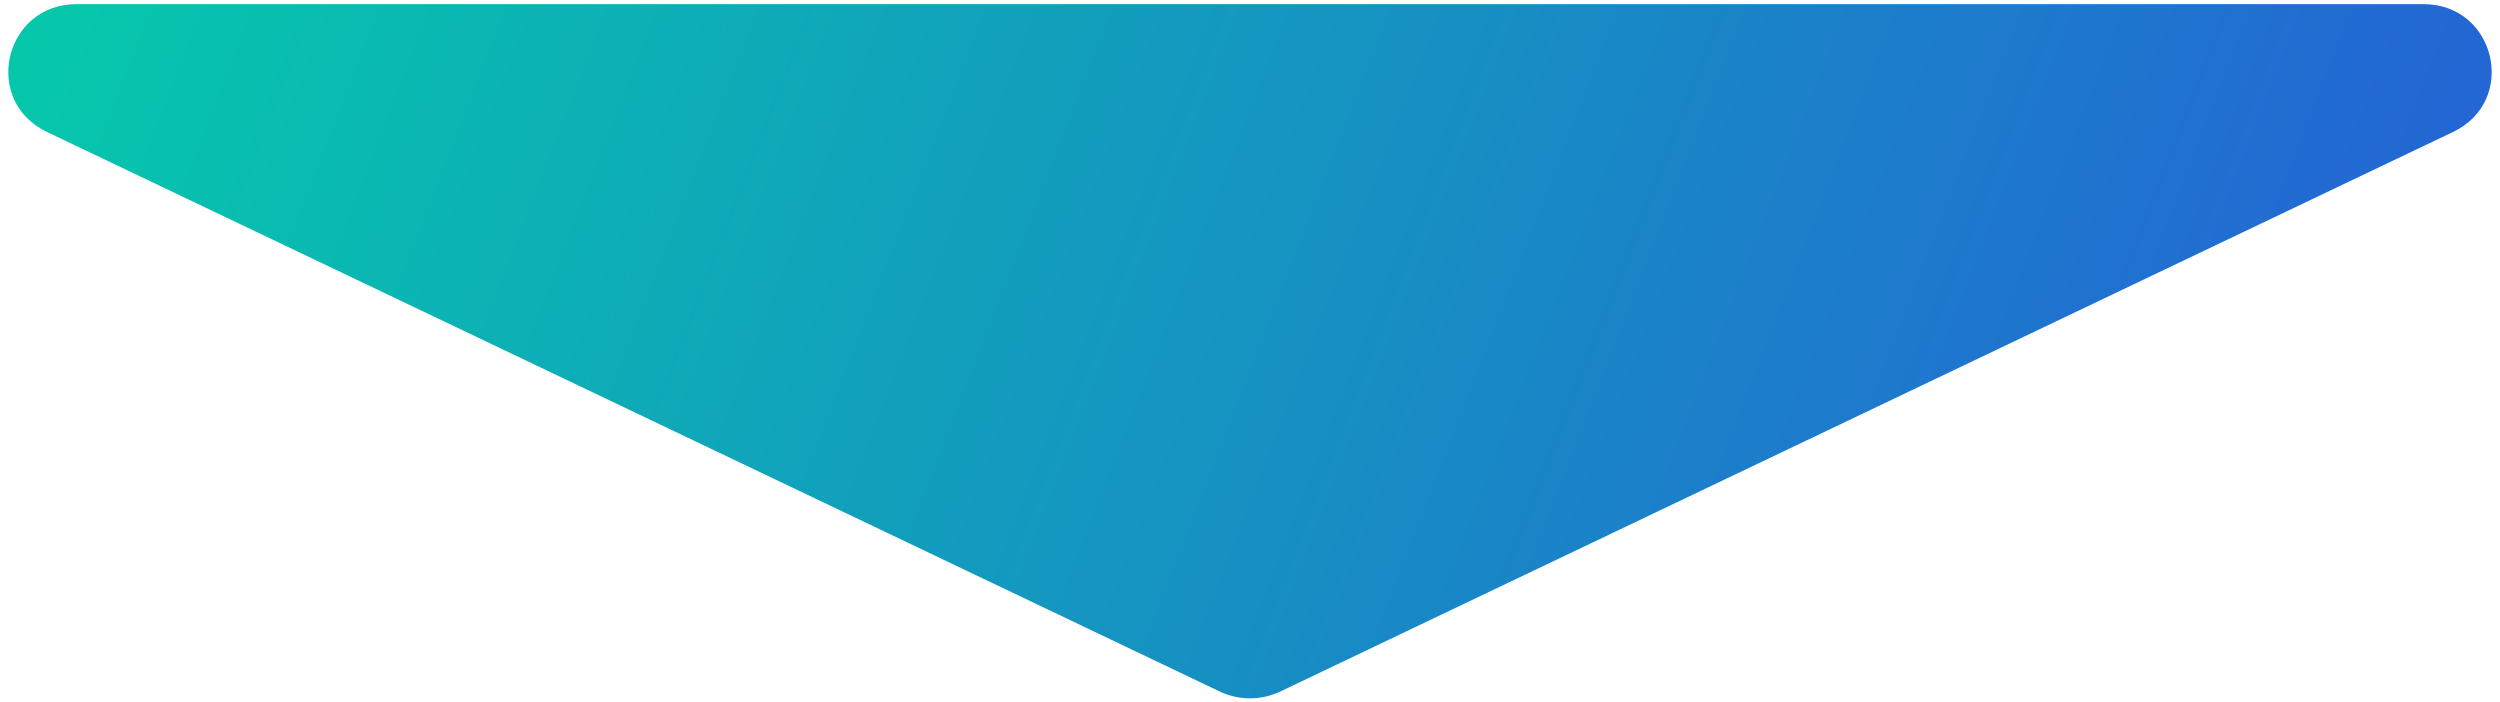
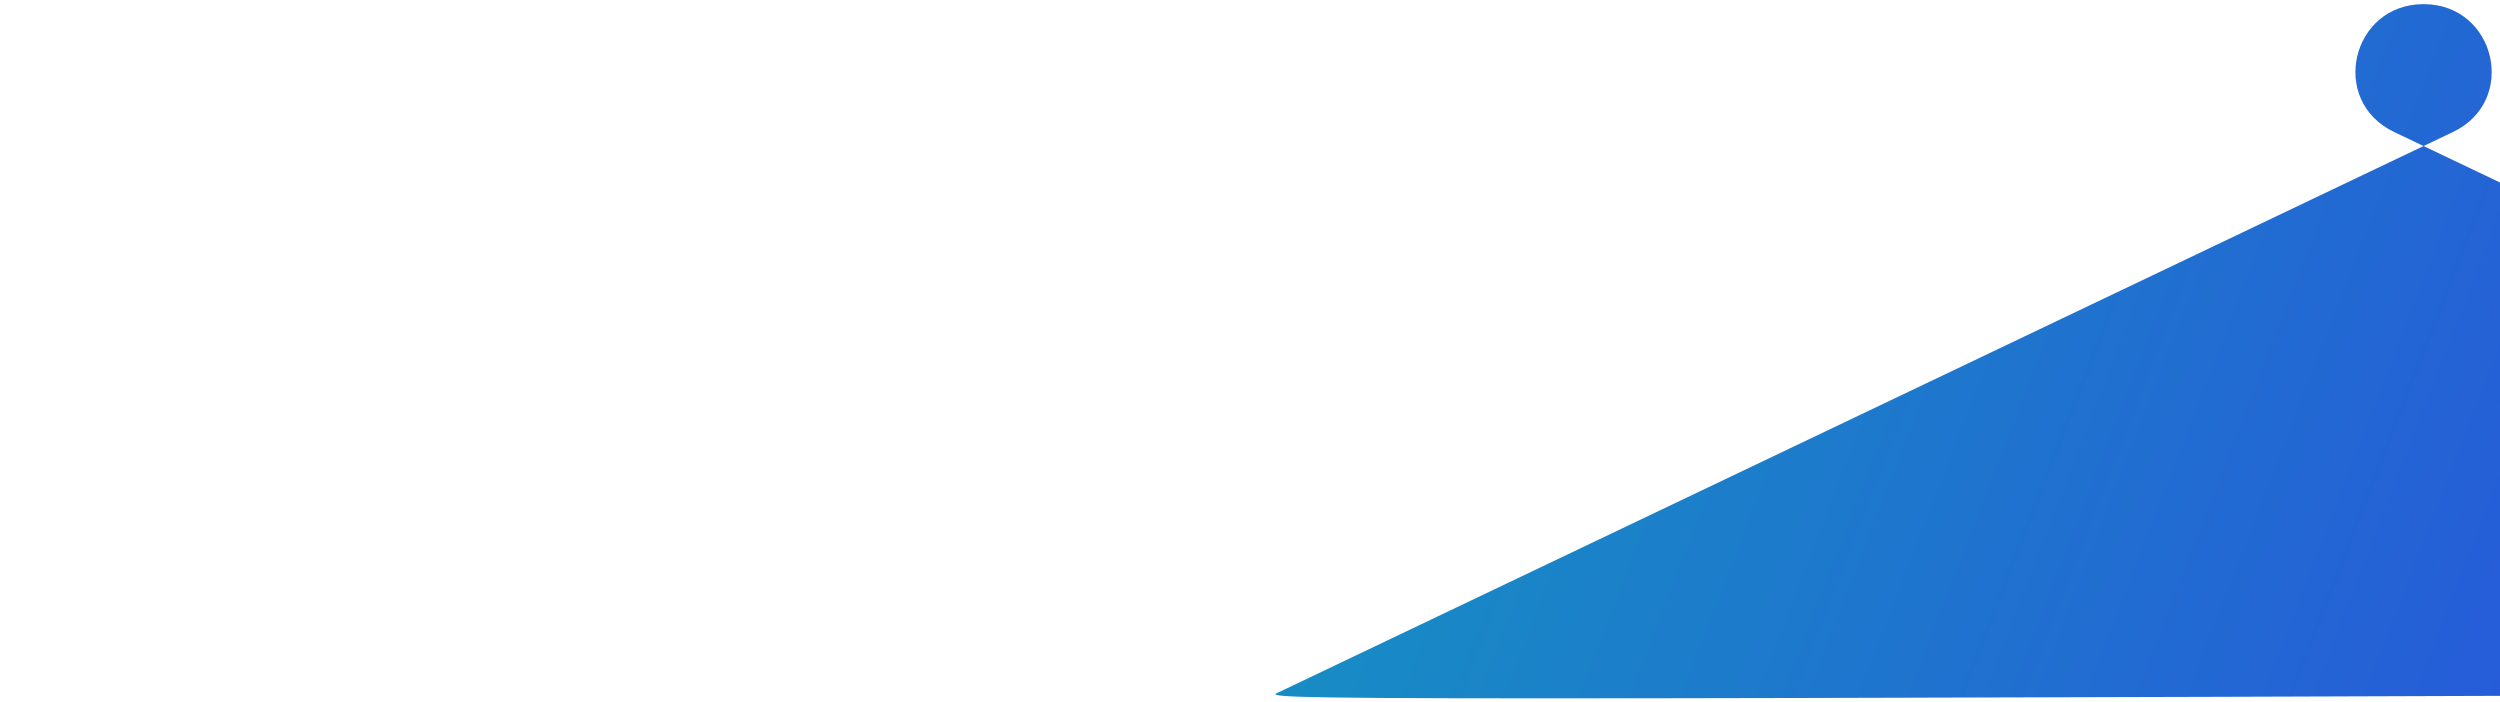
<svg xmlns="http://www.w3.org/2000/svg" version="1.1" id="arrow" x="0px" y="0px" viewBox="0 0 121 34" style="enable-background:new 0 0 121 34;" xml:space="preserve">
  <style type="text/css">
	.st0{fill:url(#SVGID_1_);}
</style>
  <linearGradient id="SVGID_1_" gradientUnits="userSpaceOnUse" x1="-10.532" y1="-21.491" x2="220.465" y2="67.889">
    <stop offset="0" style="stop-color:#00D9A4" />
    <stop offset="1" style="stop-color:#4200FF" />
  </linearGradient>
-   <path class="st0" d="M61.9,33.5l56.8-27.1c3.2-1.5,2.1-6.2-1.4-6.2H3.7c-3.5,0-4.6,4.7-1.4,6.2l56.8,27.1C60,33.9,61,33.9,61.9,33.5  z" />
+   <path class="st0" d="M61.9,33.5l56.8-27.1c3.2-1.5,2.1-6.2-1.4-6.2c-3.5,0-4.6,4.7-1.4,6.2l56.8,27.1C60,33.9,61,33.9,61.9,33.5  z" />
</svg>